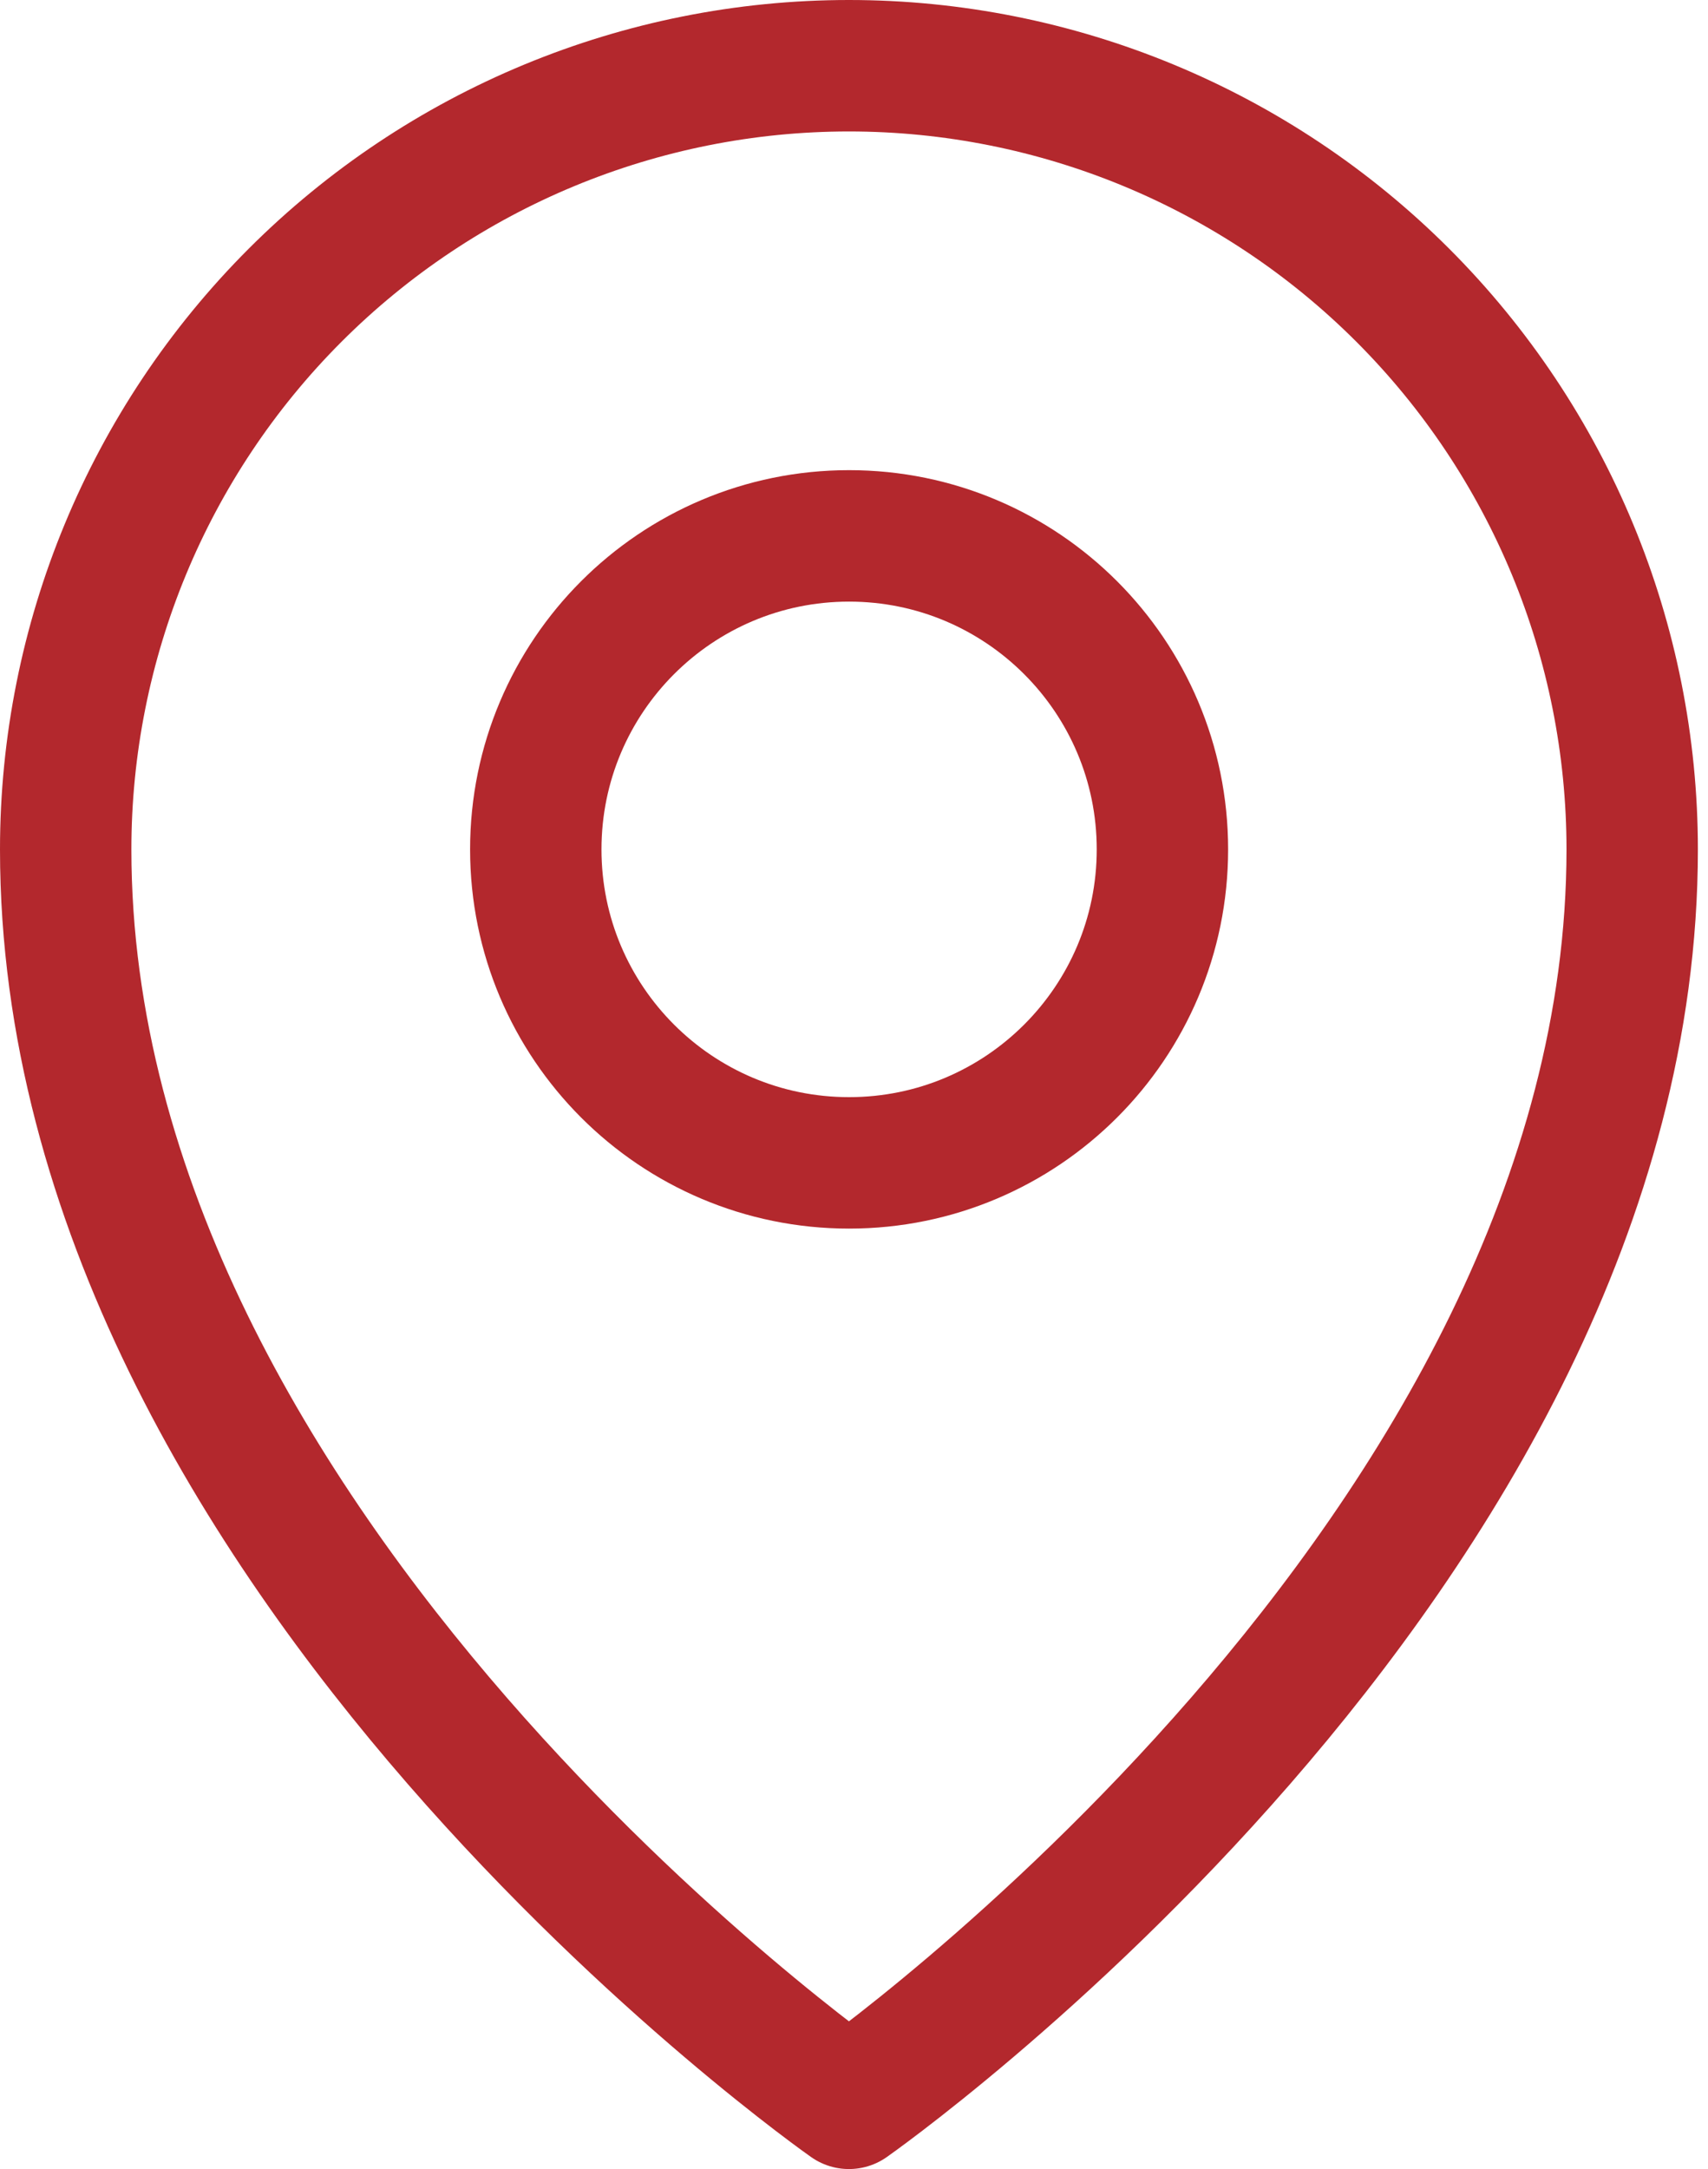
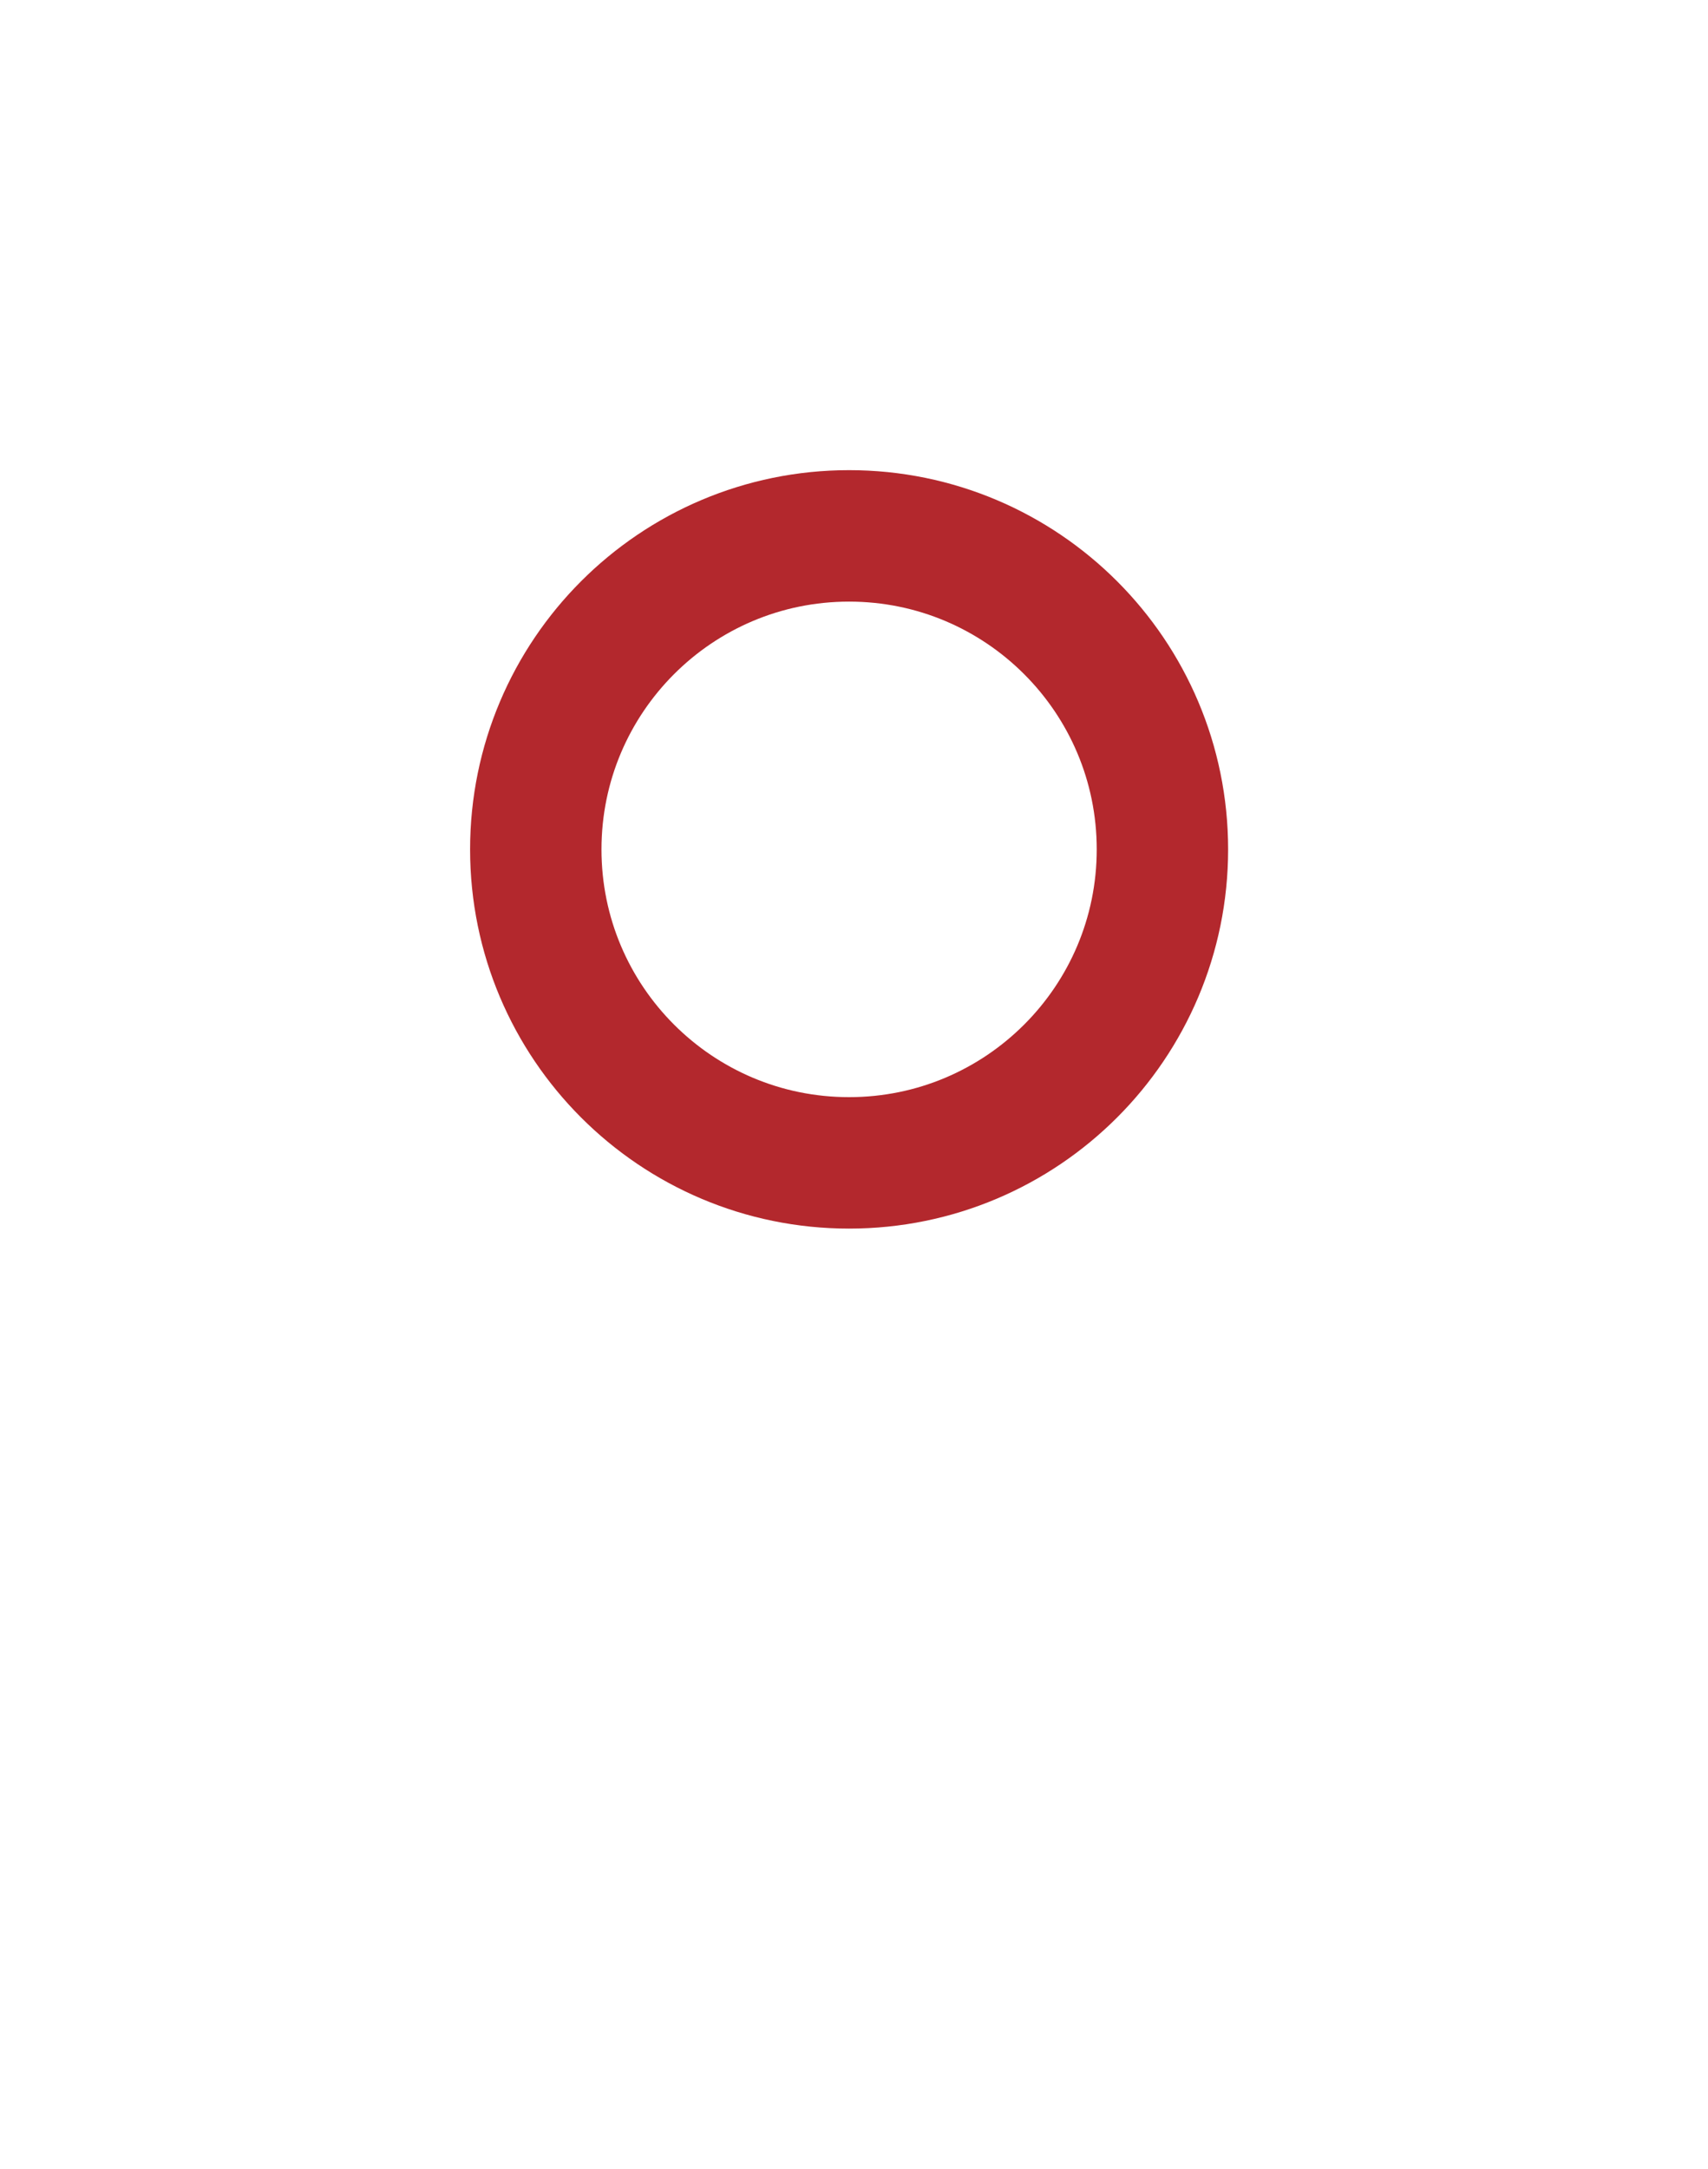
<svg xmlns="http://www.w3.org/2000/svg" width="26" height="33" viewBox="0 0 26 33" fill="none">
  <path d="M12.925 17.692C15.559 17.692 17.695 15.556 17.695 12.923C17.695 10.289 15.559 8.153 12.925 8.153C10.291 8.153 8.156 10.289 8.156 12.923C8.156 15.556 10.291 17.692 12.925 17.692Z" stroke="#B3282D" stroke-width="2" stroke-linecap="round" stroke-linejoin="round" />
-   <path d="M24.846 12.923C24.846 23.654 12.923 32 12.923 32C12.923 32 1 23.654 1 12.923C1 9.761 2.256 6.728 4.492 4.492C6.728 2.256 9.761 1 12.923 1C16.085 1 19.118 2.256 21.354 4.492C23.59 6.728 24.846 9.761 24.846 12.923V12.923Z" stroke="#B3282D" stroke-width="2" stroke-linecap="round" stroke-linejoin="round" />
</svg>